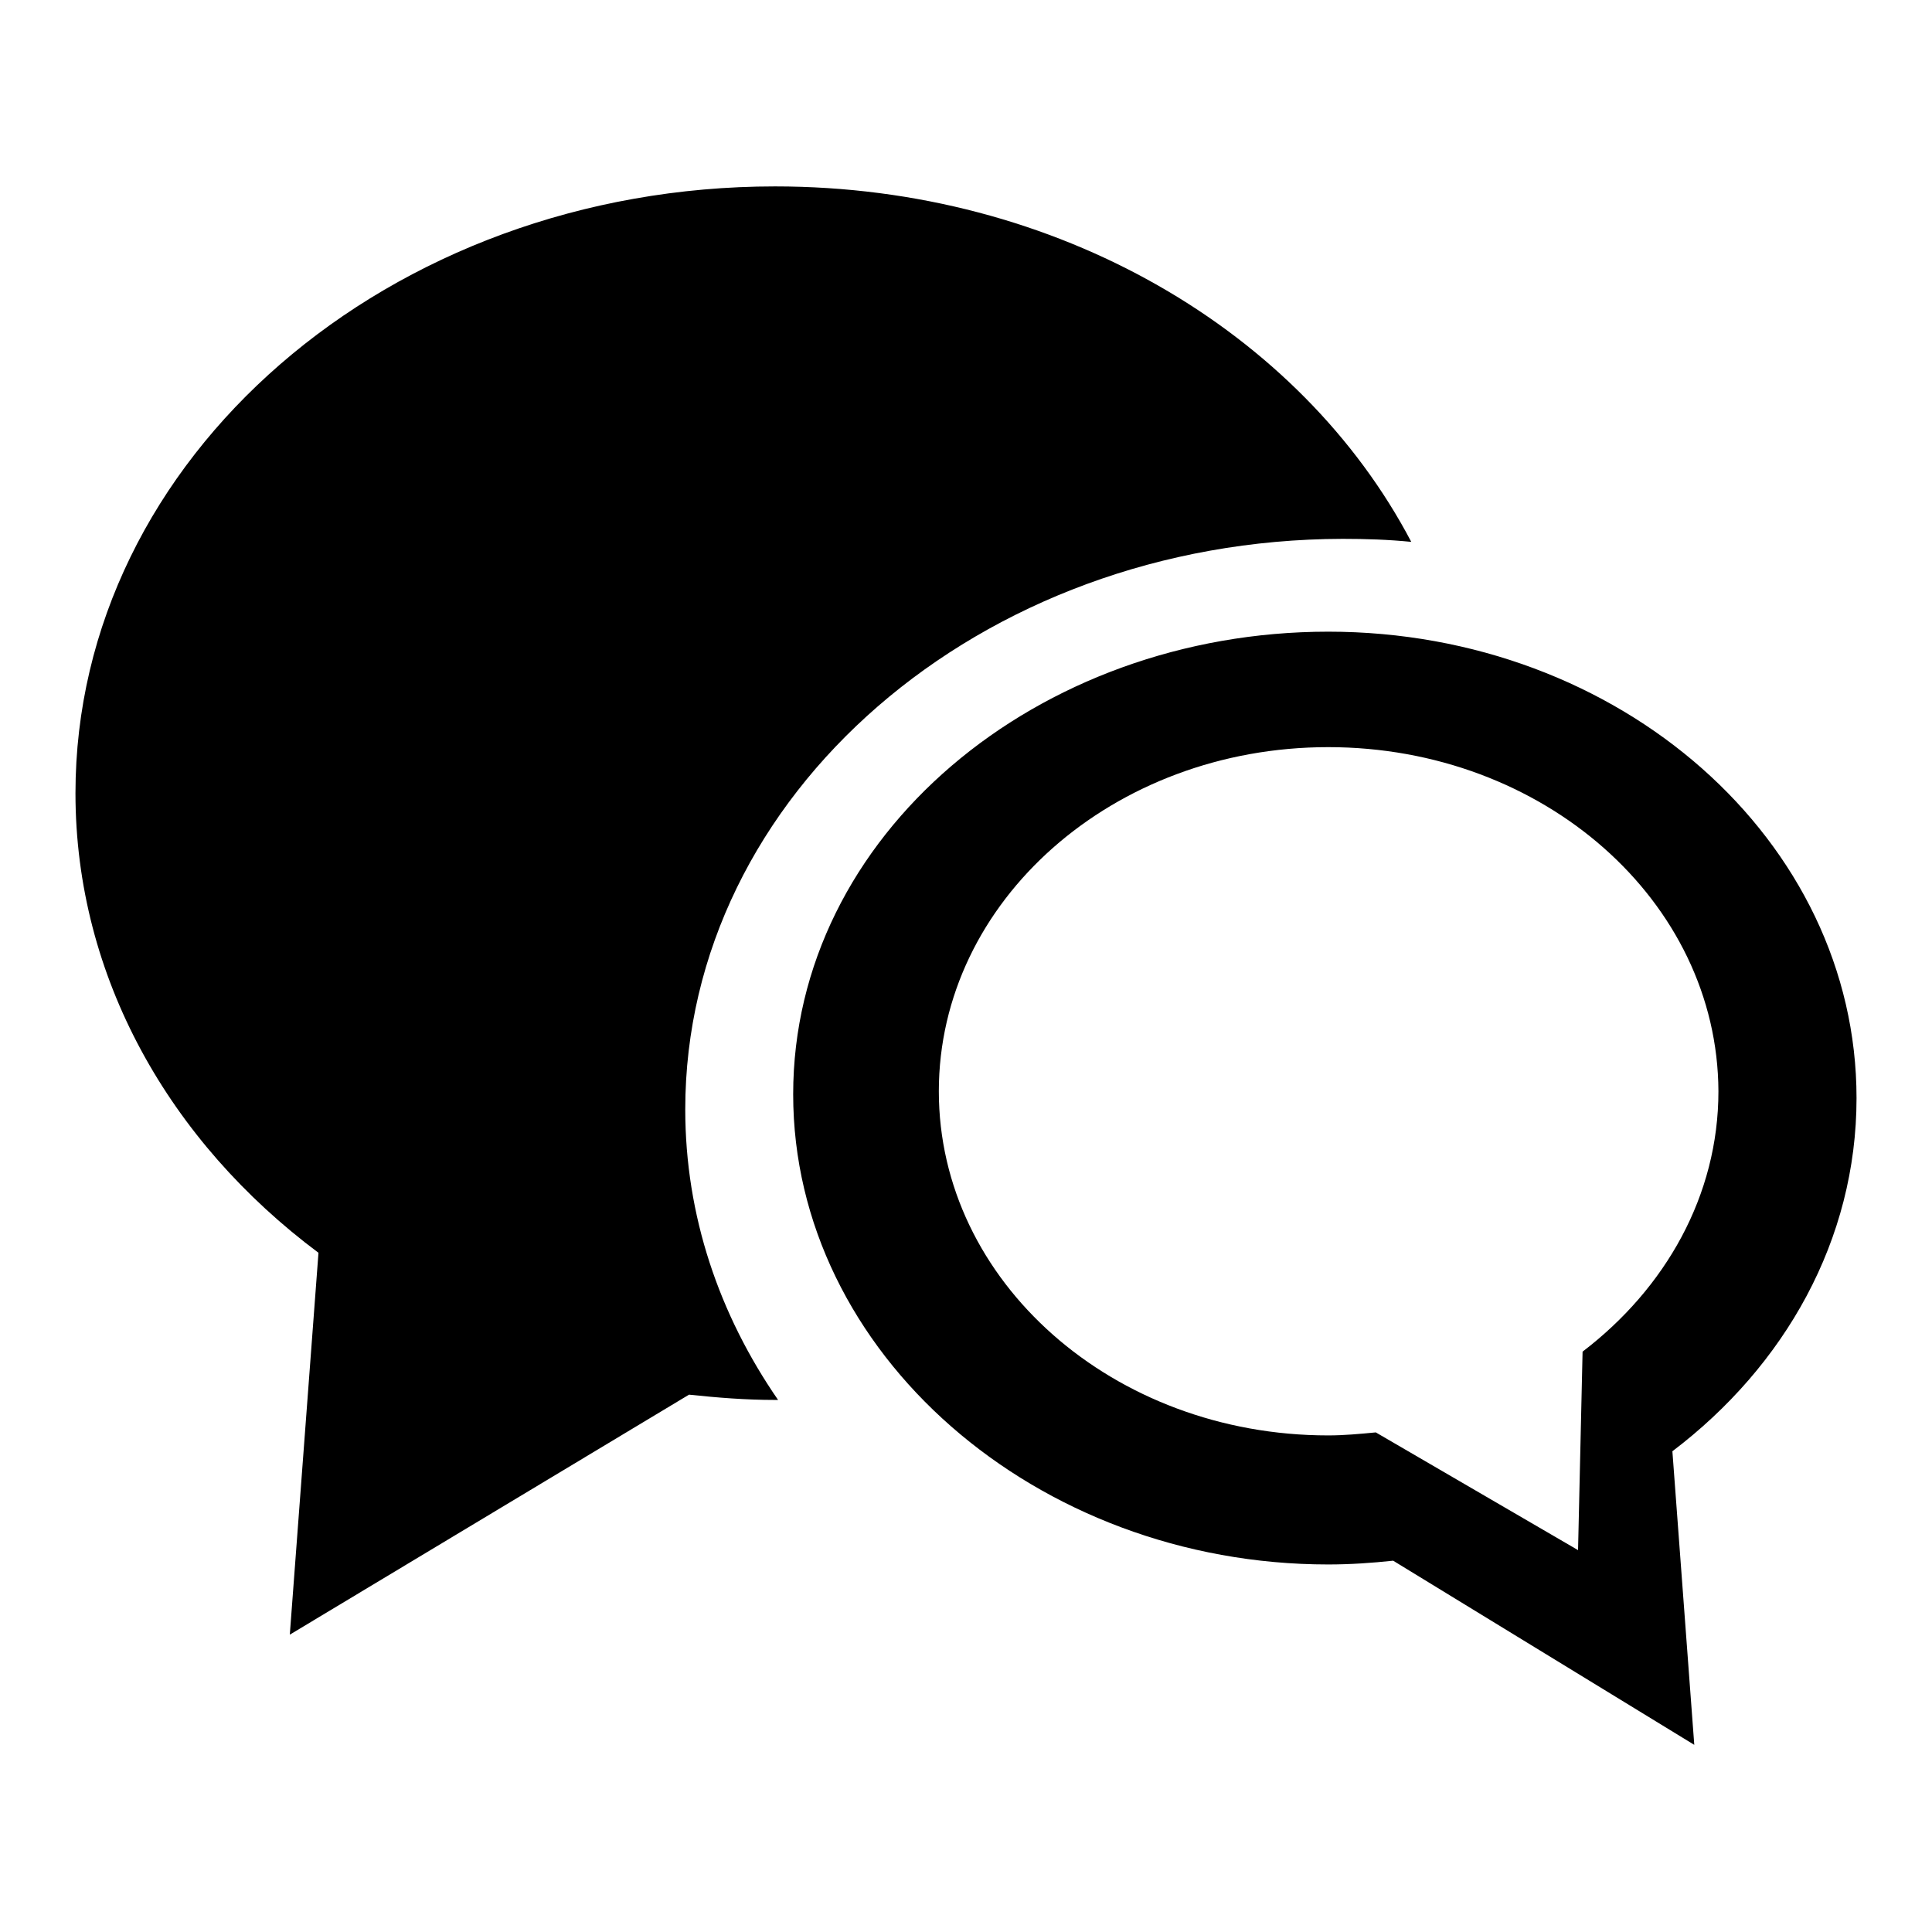
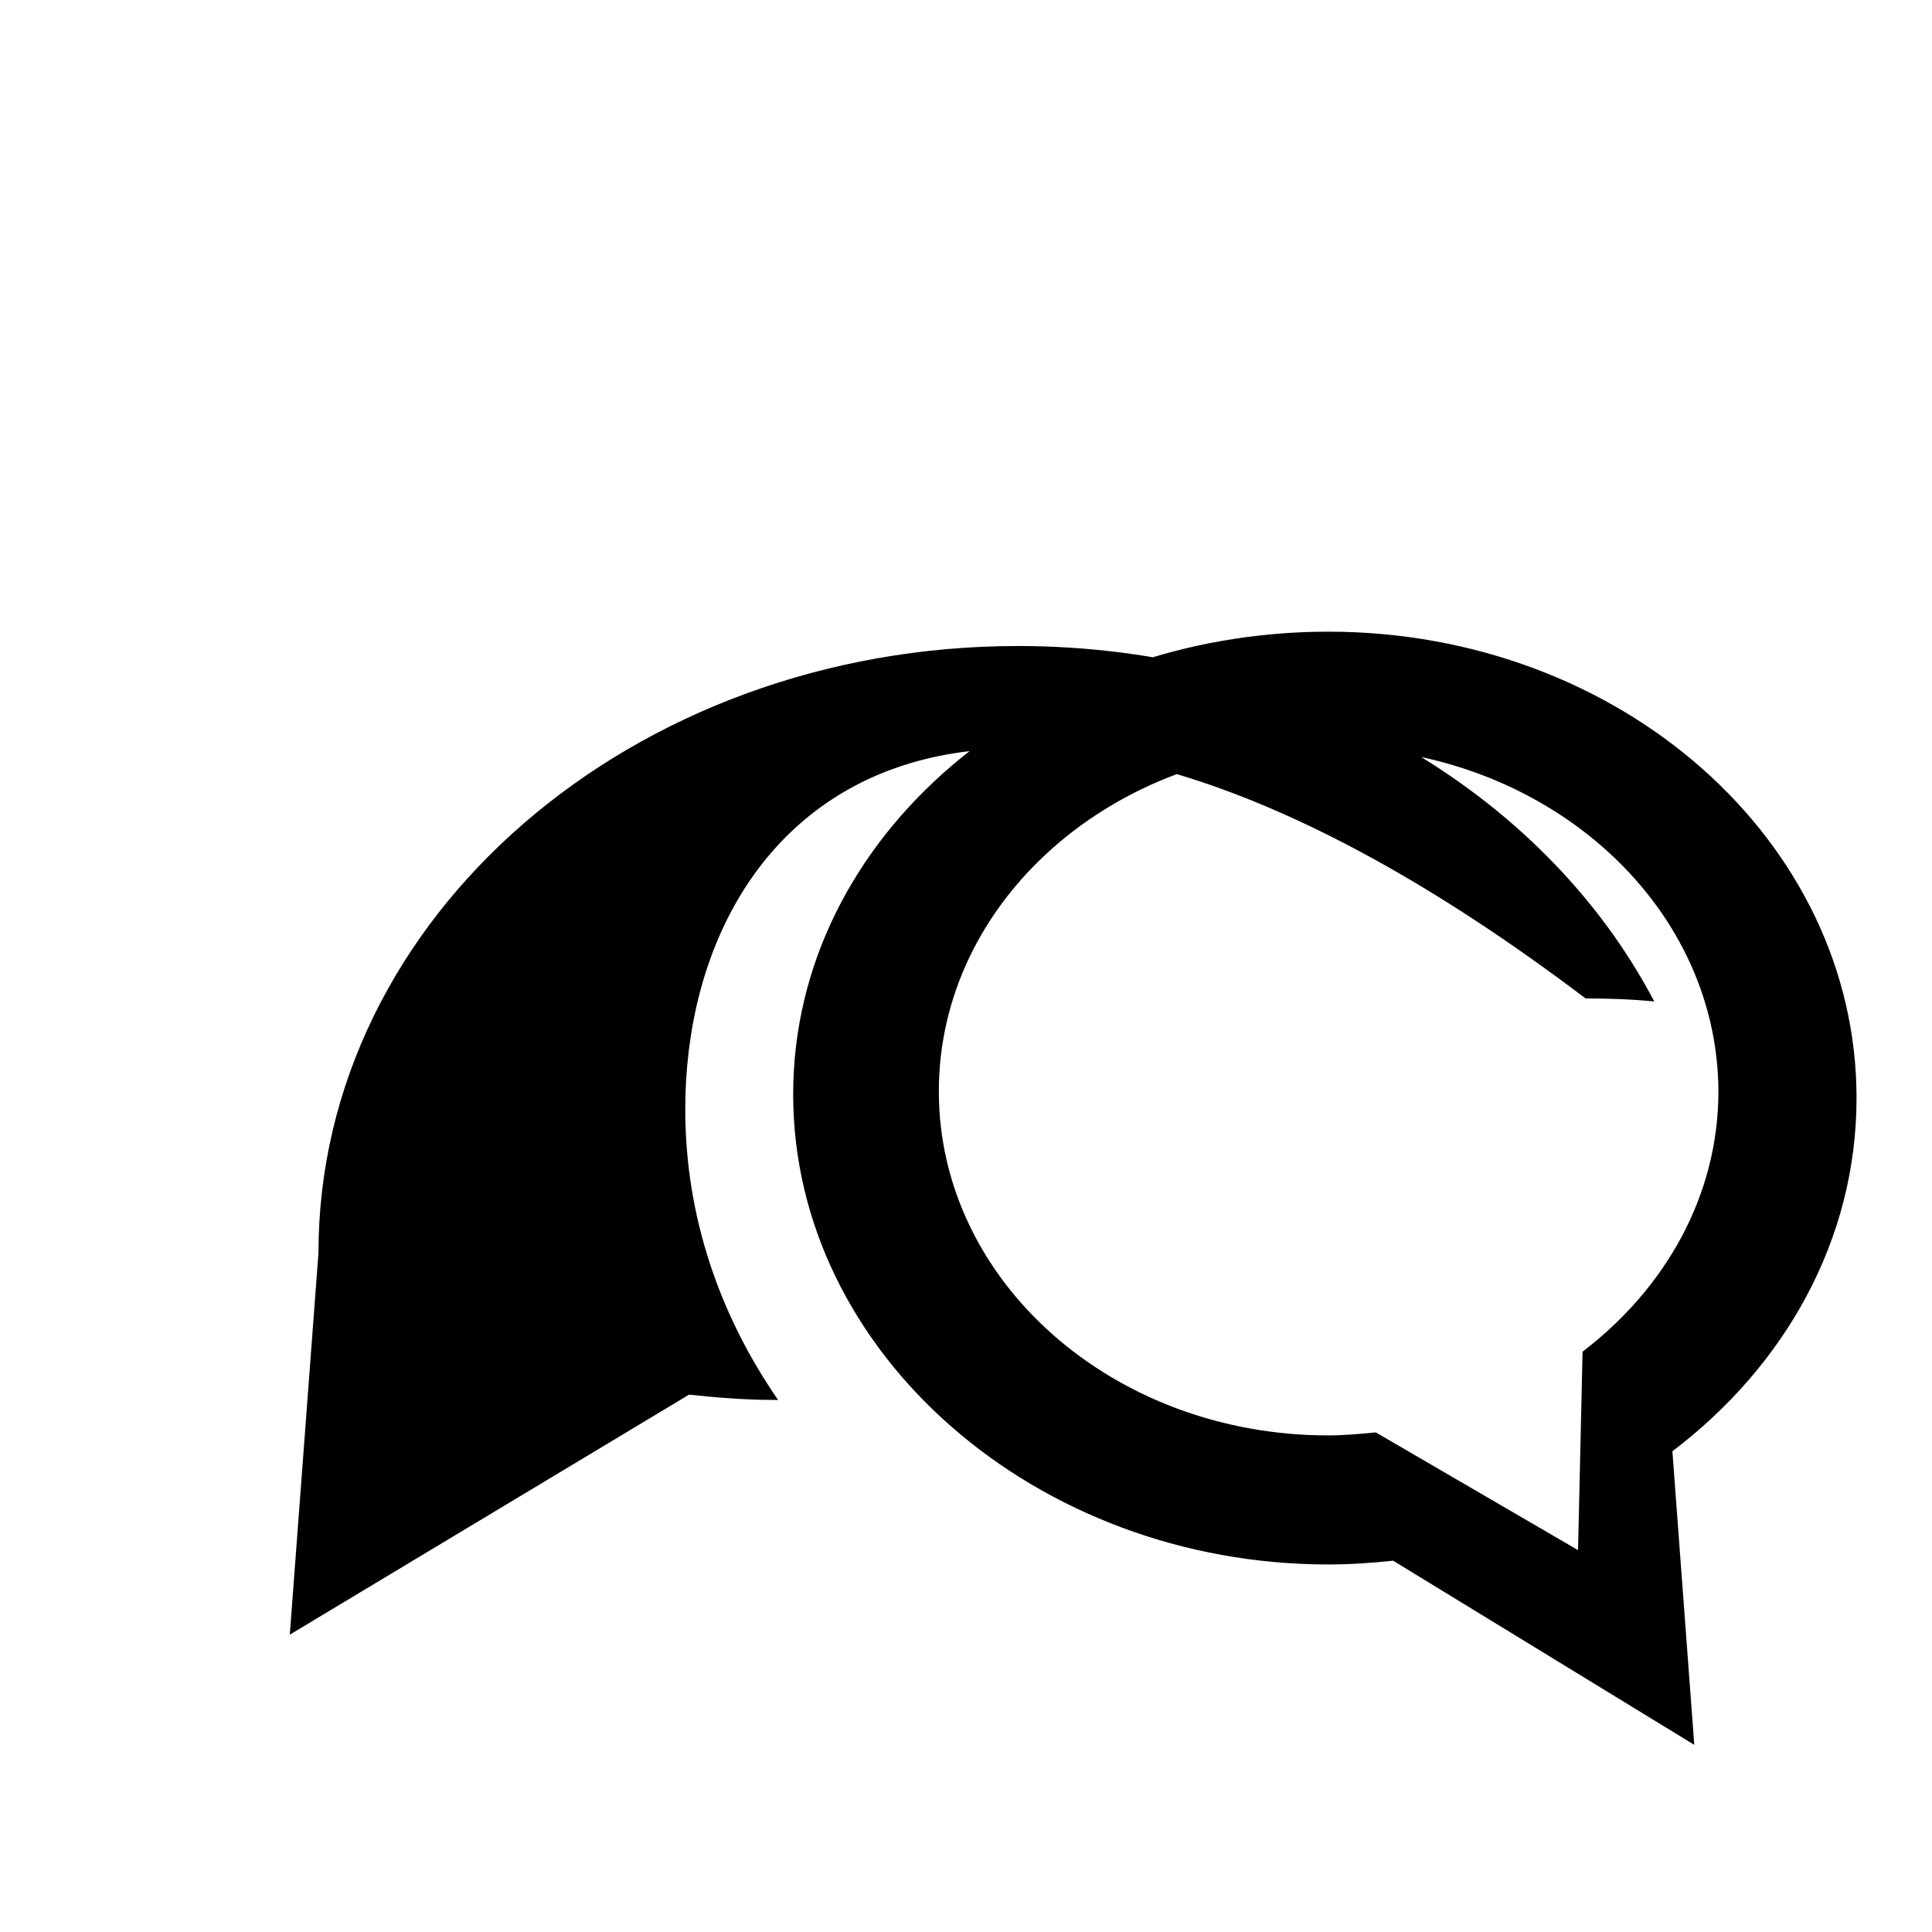
<svg xmlns="http://www.w3.org/2000/svg" version="1.1" x="0px" y="0px" viewBox="0 0 256 256" enable-background="new 0 0 256 256" xml:space="preserve">
  <g>
    <g>
-       <path fill="#000000" d="M221.6,192.3l2.9,38.9l-39.9-24.4c-2.8,0.3-5.7,0.5-8.6,0.5c-38.7,0-70.9-28-70.9-62.3s32.3-61.3,70.9-61.3c38.7,0,70,27.7,70,61.8C246,164.3,236.5,181,221.6,192.3z M176,99c-28.5,0-51.6,20.4-51.6,45.6c0,25.2,23.1,45.6,51.6,45.6c2.1,0,4.2-0.2,6.3-0.4l26.8,15.6l0.6-26.3c11-8.4,18-20.7,18-34.5C227.6,119.4,204.5,99,176,99z M90.8,147c0,14.1,4.5,27.2,12.3,38.5c-0.1,0-0.3,0-0.4,0c-3.9,0-7.6-0.3-11.4-0.7l-52.9,31.8l3.8-50.6C22.5,151.3,10,129.5,10,105.1c0-44.4,41.5-80.4,92.7-80.4c37.5,0,69.7,19.3,84.3,47.1c-3-0.3-6-0.4-9.1-0.4C129.8,71.5,90.8,105.3,90.8,147z" />
+       <path fill="#000000" d="M221.6,192.3l2.9,38.9l-39.9-24.4c-2.8,0.3-5.7,0.5-8.6,0.5c-38.7,0-70.9-28-70.9-62.3s32.3-61.3,70.9-61.3c38.7,0,70,27.7,70,61.8C246,164.3,236.5,181,221.6,192.3z M176,99c-28.5,0-51.6,20.4-51.6,45.6c0,25.2,23.1,45.6,51.6,45.6c2.1,0,4.2-0.2,6.3-0.4l26.8,15.6l0.6-26.3c11-8.4,18-20.7,18-34.5C227.6,119.4,204.5,99,176,99z M90.8,147c0,14.1,4.5,27.2,12.3,38.5c-0.1,0-0.3,0-0.4,0c-3.9,0-7.6-0.3-11.4-0.7l-52.9,31.8l3.8-50.6c0-44.4,41.5-80.4,92.7-80.4c37.5,0,69.7,19.3,84.3,47.1c-3-0.3-6-0.4-9.1-0.4C129.8,71.5,90.8,105.3,90.8,147z" />
    </g>
  </g>
</svg>